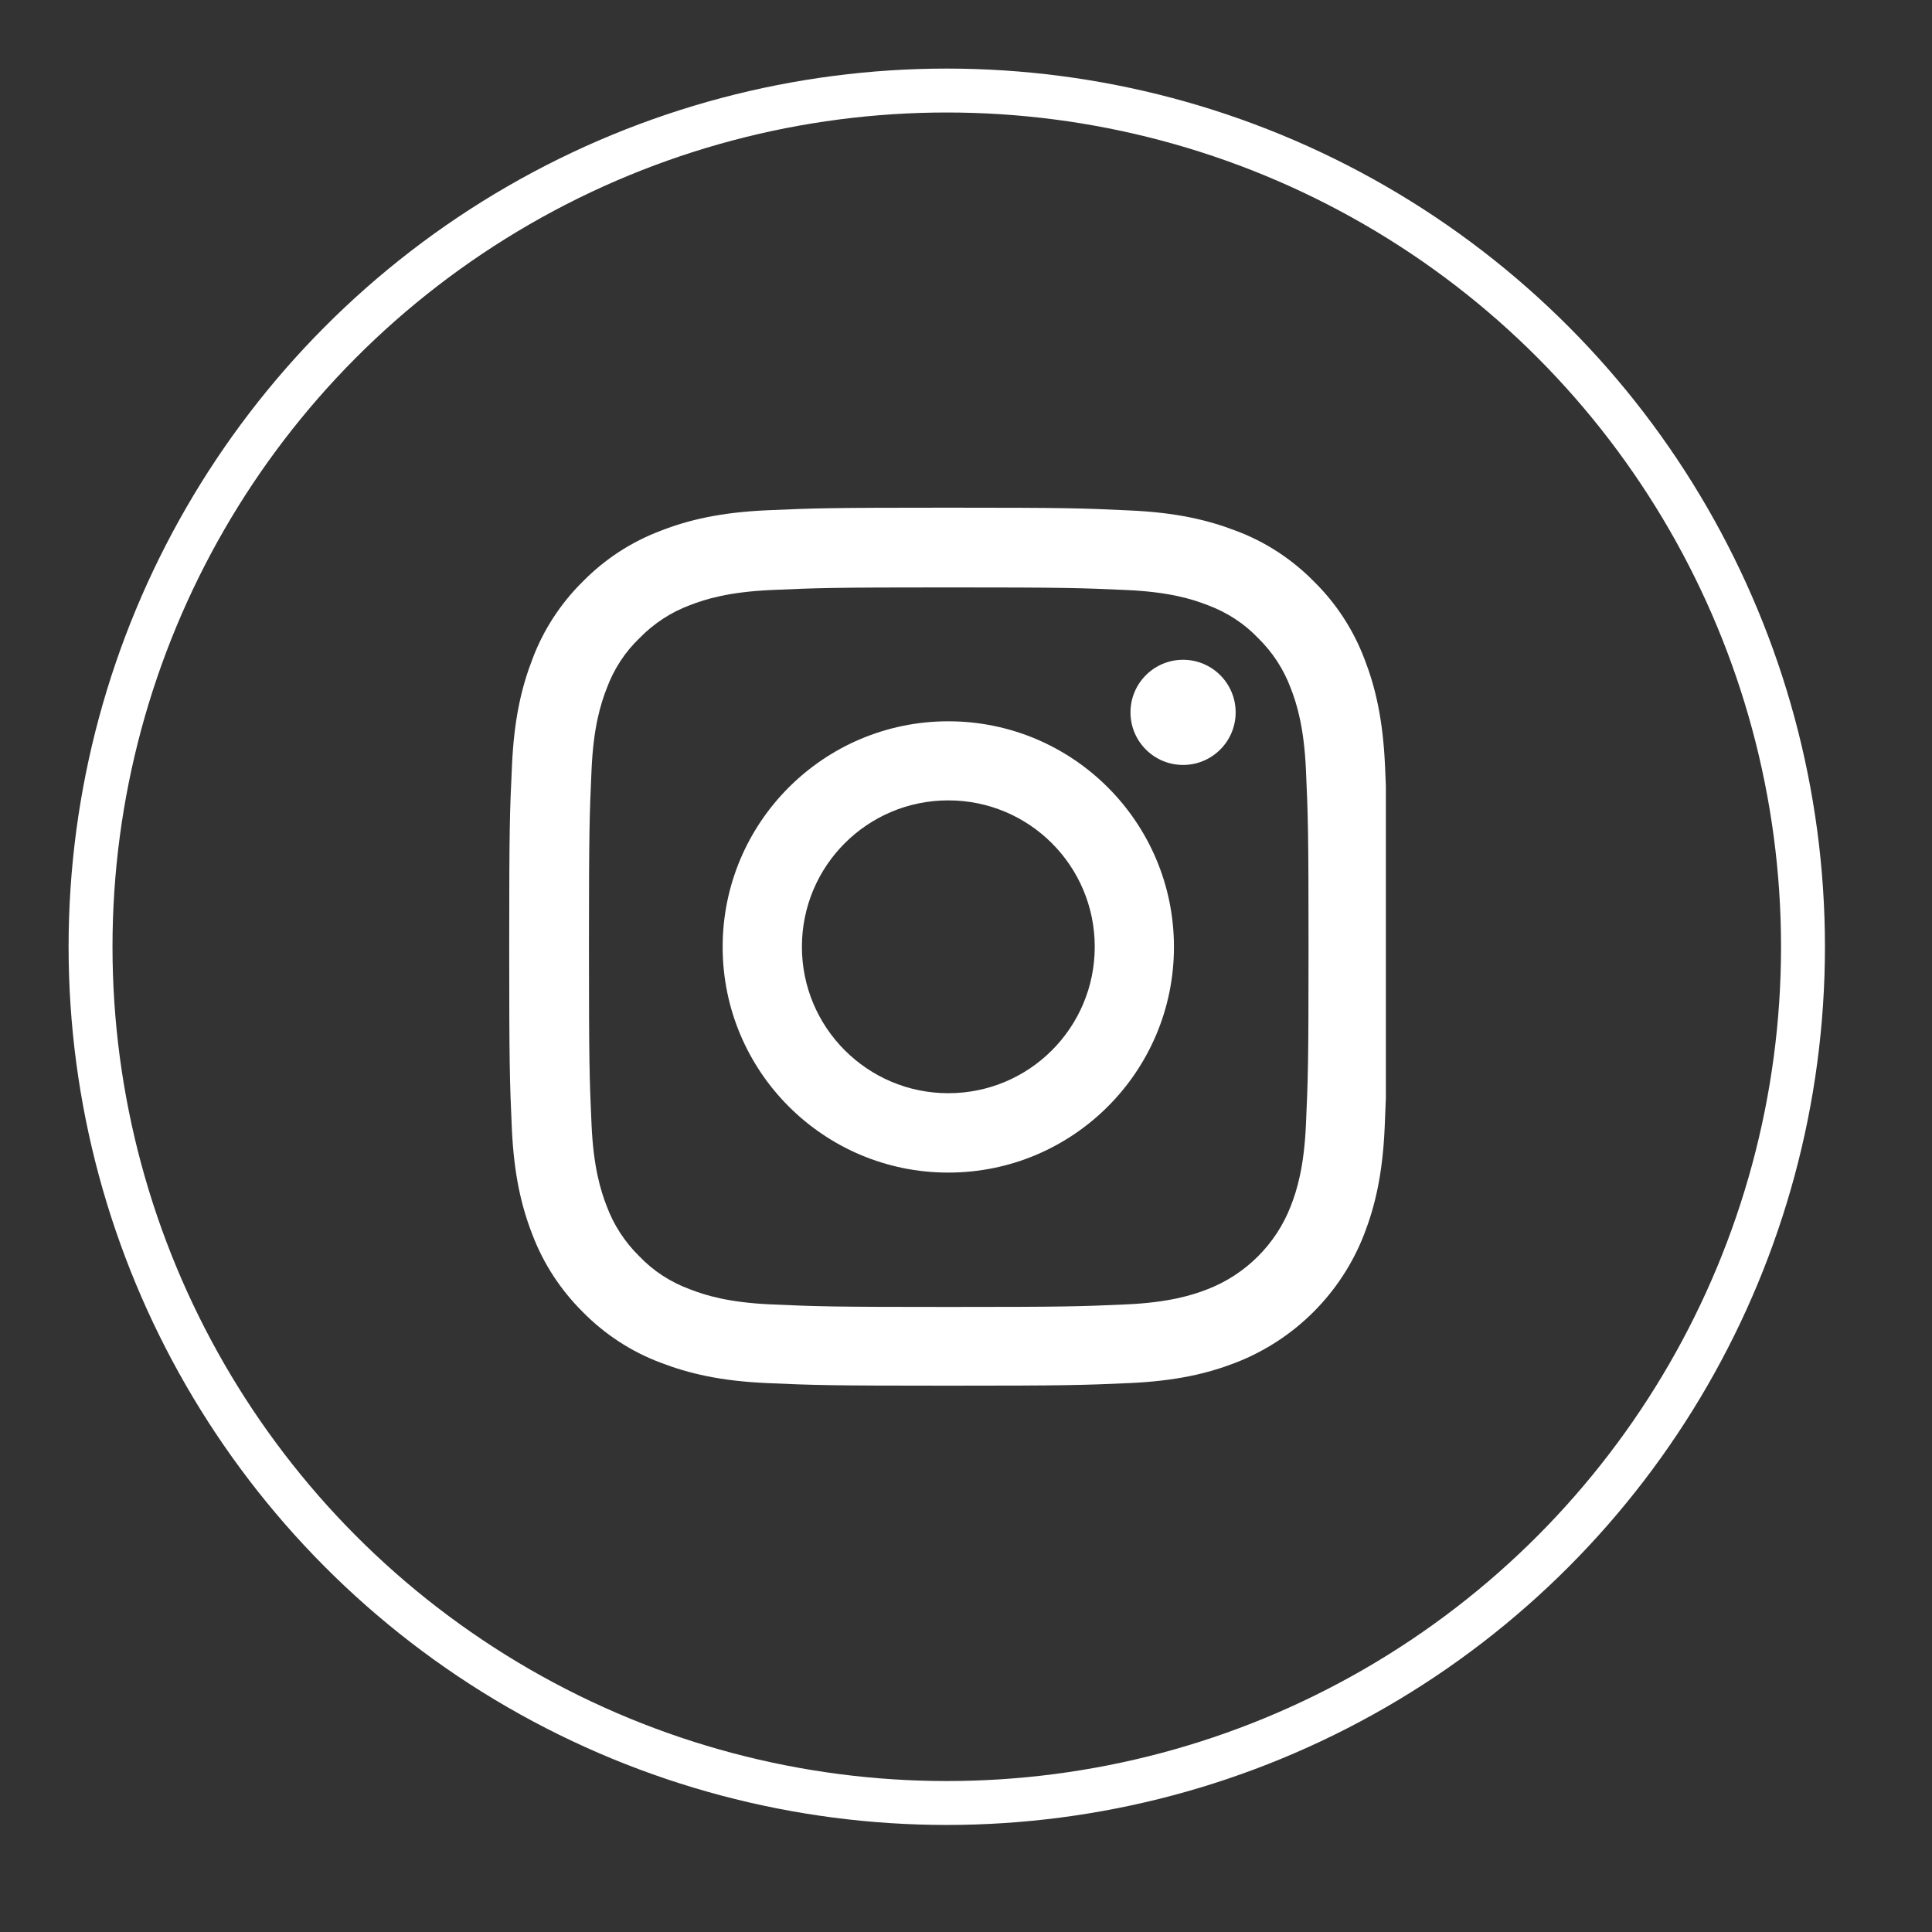
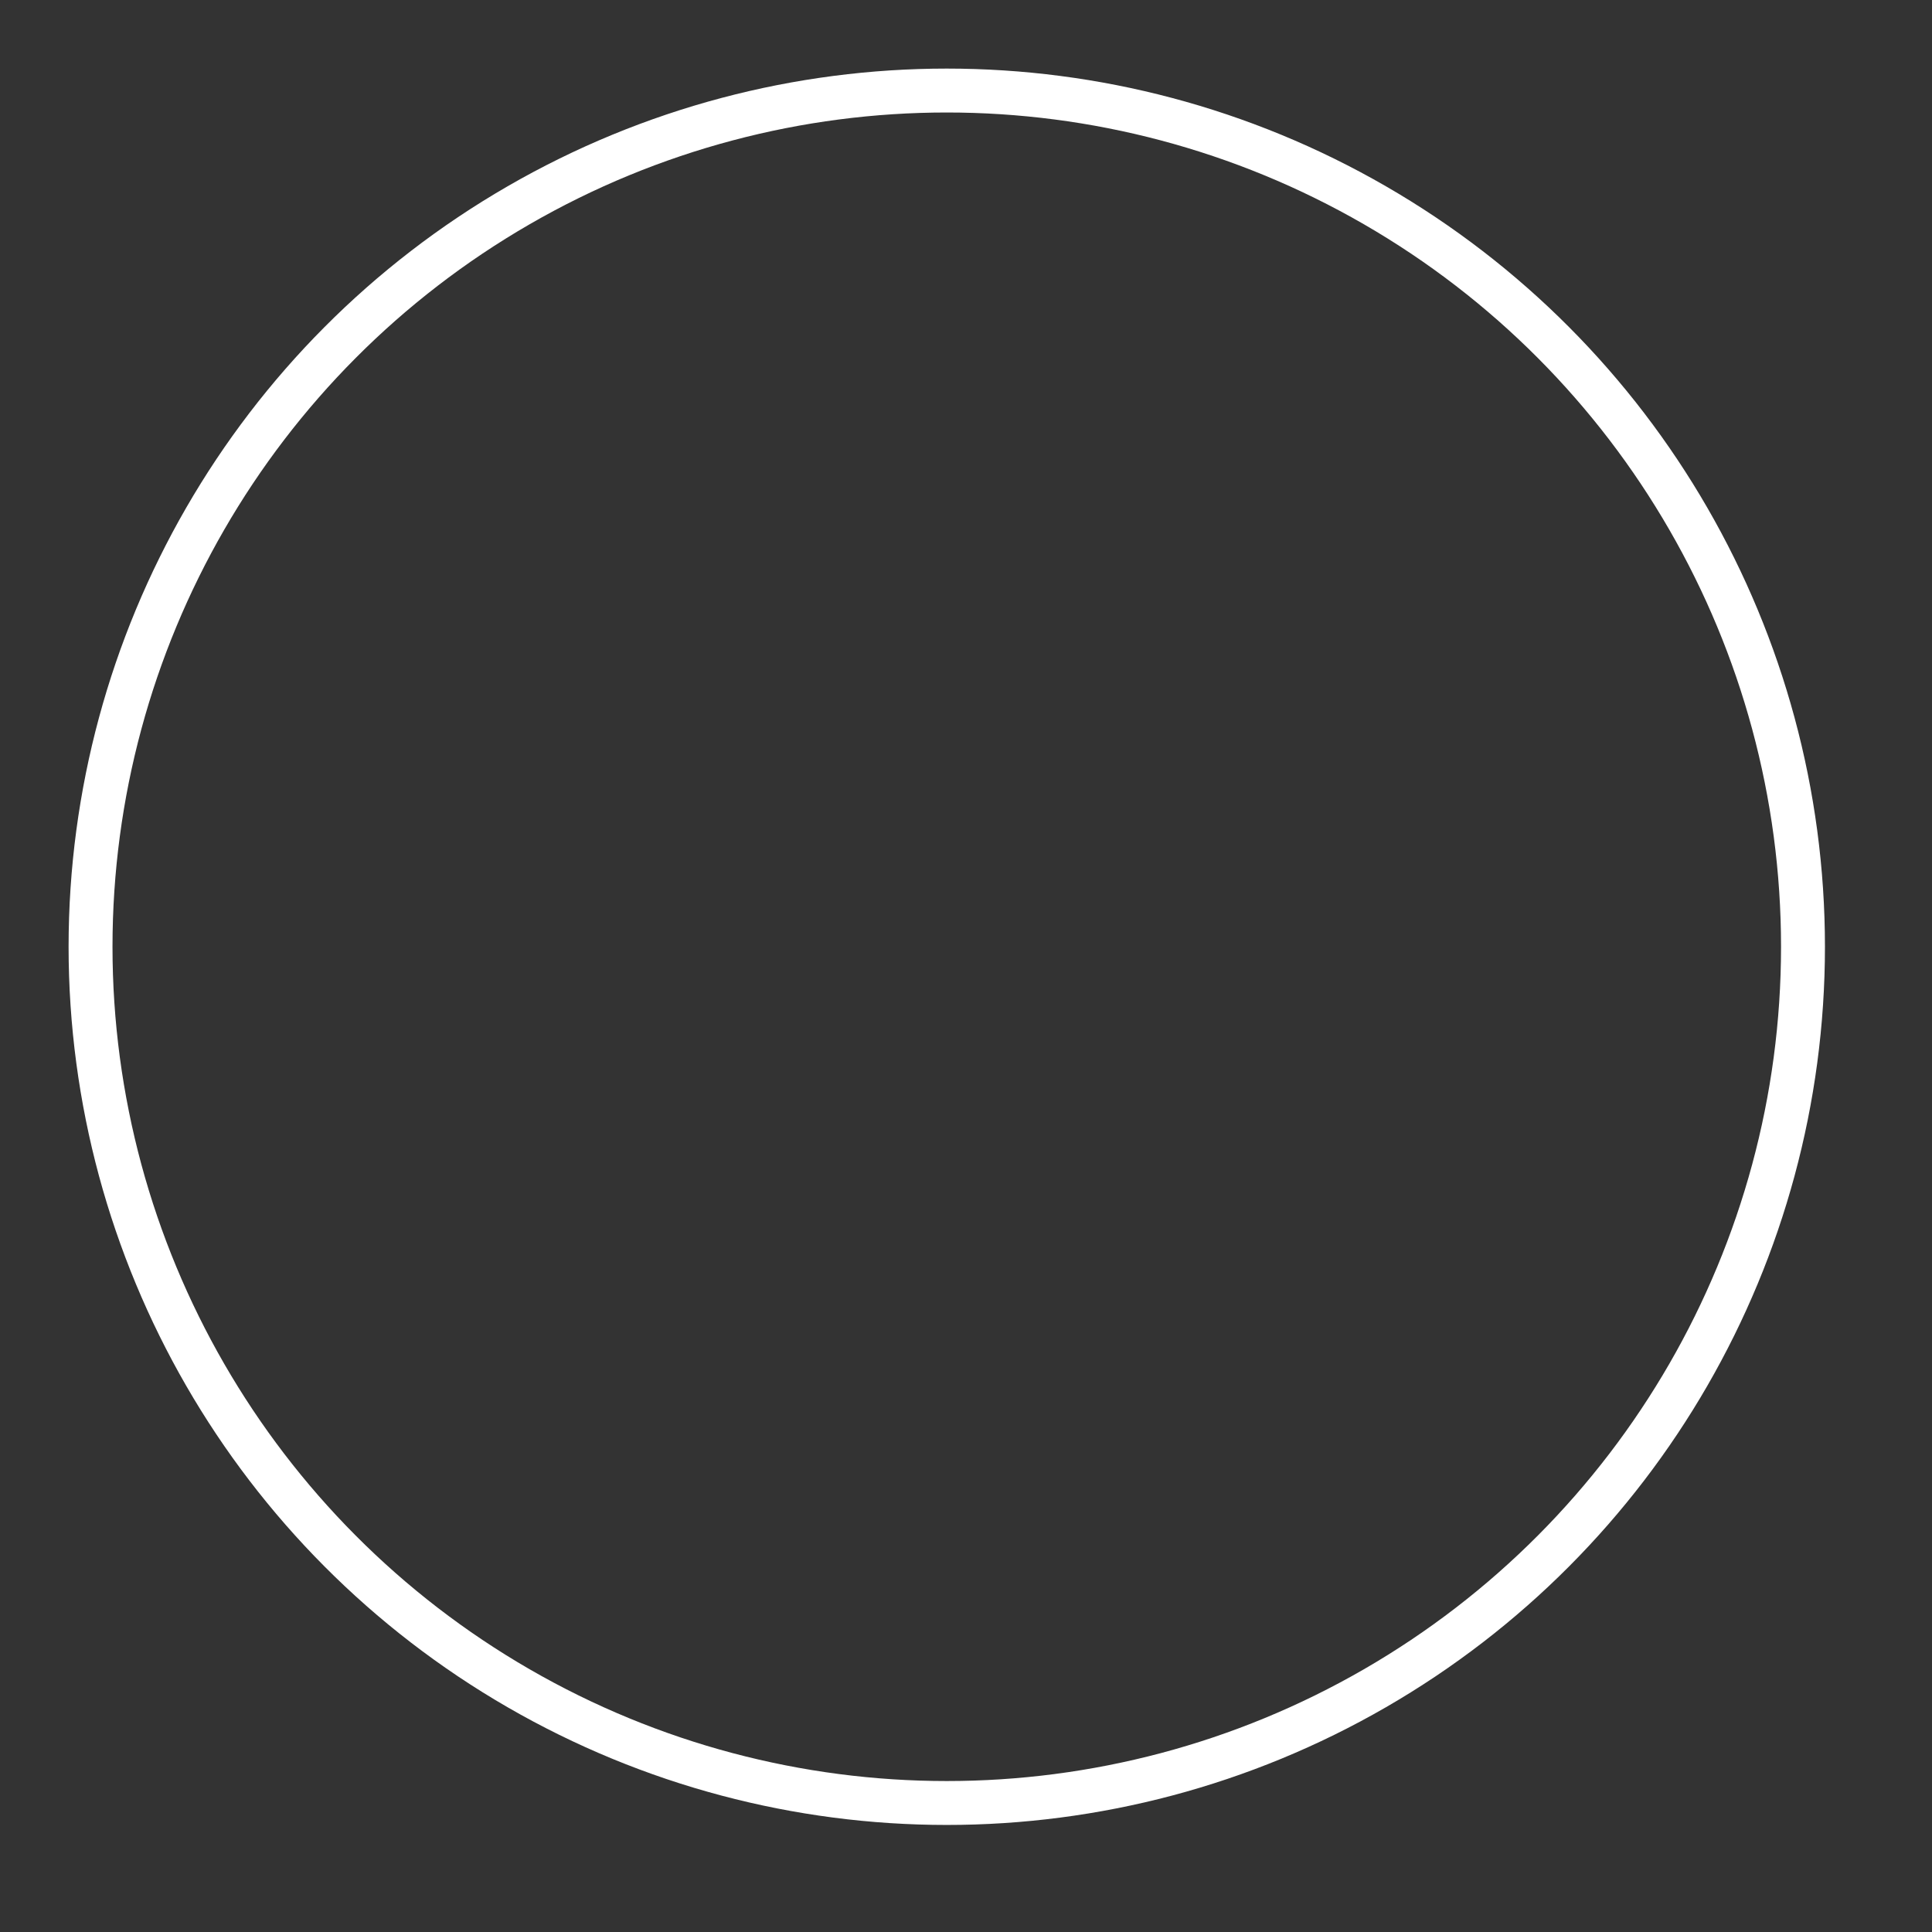
<svg xmlns="http://www.w3.org/2000/svg" width="100%" height="100%" viewBox="0 0 44 44" version="1.1" xml:space="preserve" style="fill-rule:evenodd;clip-rule:evenodd;">
  <rect x="0" y="0" width="44" height="44" fill="#333333" stroke="none" />
  <g transform="matrix(1,0,0,1,1.562,1.562)">
    <circle cx="20" cy="20" r="19.5" style="fill:none;stroke:white;stroke-width:1px;" />
  </g>
  <g transform="matrix(1,0,0,1,1.562,1.562)">
    <clipPath id="_clip1">
-       <rect x="10" y="10" width="20" height="20" />
-     </clipPath>
+       </clipPath>
    <g clip-path="url(#_clip1)">
      <path d="M29.981,15.879C29.933,14.814 29.761,14.086 29.515,13.452C29.26,12.779 28.869,12.18 28.36,11.679C27.859,11.17 27.253,10.775 26.591,10.528C25.953,10.282 25.229,10.11 24.164,10.063C23.092,10.012 22.752,10 20.035,10C17.319,10 16.979,10.012 15.914,10.059C14.849,10.106 14.121,10.278 13.487,10.525C12.814,10.779 12.215,11.17 11.714,11.679C11.206,12.18 10.81,12.787 10.564,13.448C10.317,14.086 10.145,14.81 10.098,15.875C10.047,16.947 10.035,17.284 10.035,20C10.035,22.716 10.047,23.057 10.094,24.121C10.141,25.186 10.313,25.914 10.56,26.548C10.814,27.221 11.209,27.82 11.714,28.321C12.215,28.83 12.822,29.225 13.483,29.472C14.121,29.718 14.846,29.89 15.91,29.937C16.975,29.984 17.315,29.996 20.031,29.996C22.748,29.996 23.088,29.984 24.153,29.937C25.217,29.89 25.945,29.718 26.579,29.472C27.922,28.951 28.986,27.89 29.507,26.544C29.754,25.906 29.926,25.182 29.973,24.117C30.02,23.049 30.031,22.712 30.031,19.996C30.031,17.28 30.028,16.939 29.981,15.875L29.981,15.879ZM28.18,24.047C28.137,25.025 27.973,25.55 27.836,25.902C27.499,26.775 26.806,27.464 25.937,27.8C25.585,27.937 25.053,28.102 24.082,28.145C23.026,28.192 22.712,28.203 20.043,28.203C17.374,28.203 17.053,28.192 16.004,28.145C15.025,28.102 14.501,27.937 14.149,27.8C13.714,27.64 13.319,27.386 13.002,27.053C12.669,26.728 12.415,26.337 12.255,25.906C12.118,25.554 11.953,25.022 11.91,24.051C11.863,22.994 11.851,22.681 11.851,20.012C11.851,17.343 11.863,17.022 11.91,15.973C11.953,14.994 12.118,14.47 12.255,14.117C12.415,13.683 12.669,13.288 13.006,12.967C13.331,12.634 13.722,12.38 14.153,12.219C14.505,12.082 15.037,11.918 16.008,11.875C17.065,11.828 17.378,11.816 20.047,11.816C22.716,11.816 23.037,11.828 24.086,11.875C25.065,11.918 25.589,12.082 25.941,12.219C26.376,12.38 26.771,12.634 27.088,12.967C27.421,13.292 27.675,13.683 27.836,14.117C27.973,14.47 28.137,15.002 28.18,15.973C28.227,17.029 28.239,17.343 28.239,20.012C28.239,22.681 28.227,22.994 28.18,24.047Z" style="fill:white;fill-rule:nonzero;" />
-       <path d="M20.035,14.865C17.198,14.865 14.896,17.167 14.896,20.004C14.896,22.842 17.198,25.143 20.035,25.143C22.873,25.143 25.174,22.842 25.174,20.004C25.174,17.167 22.873,14.865 20.035,14.865ZM20.035,23.335C18.196,23.335 16.701,21.844 16.701,20C16.701,18.157 18.192,16.666 20.035,16.666C21.879,16.666 23.37,18.157 23.37,20C23.37,21.844 21.879,23.335 20.035,23.335Z" style="fill:white;fill-rule:nonzero;" />
      <path d="M26.579,14.662C26.579,15.323 26.043,15.859 25.382,15.859C24.72,15.859 24.184,15.323 24.184,14.662C24.184,14 24.72,13.464 25.382,13.464C26.043,13.464 26.579,14 26.579,14.662Z" style="fill:white;fill-rule:nonzero;" />
    </g>
  </g>
</svg>